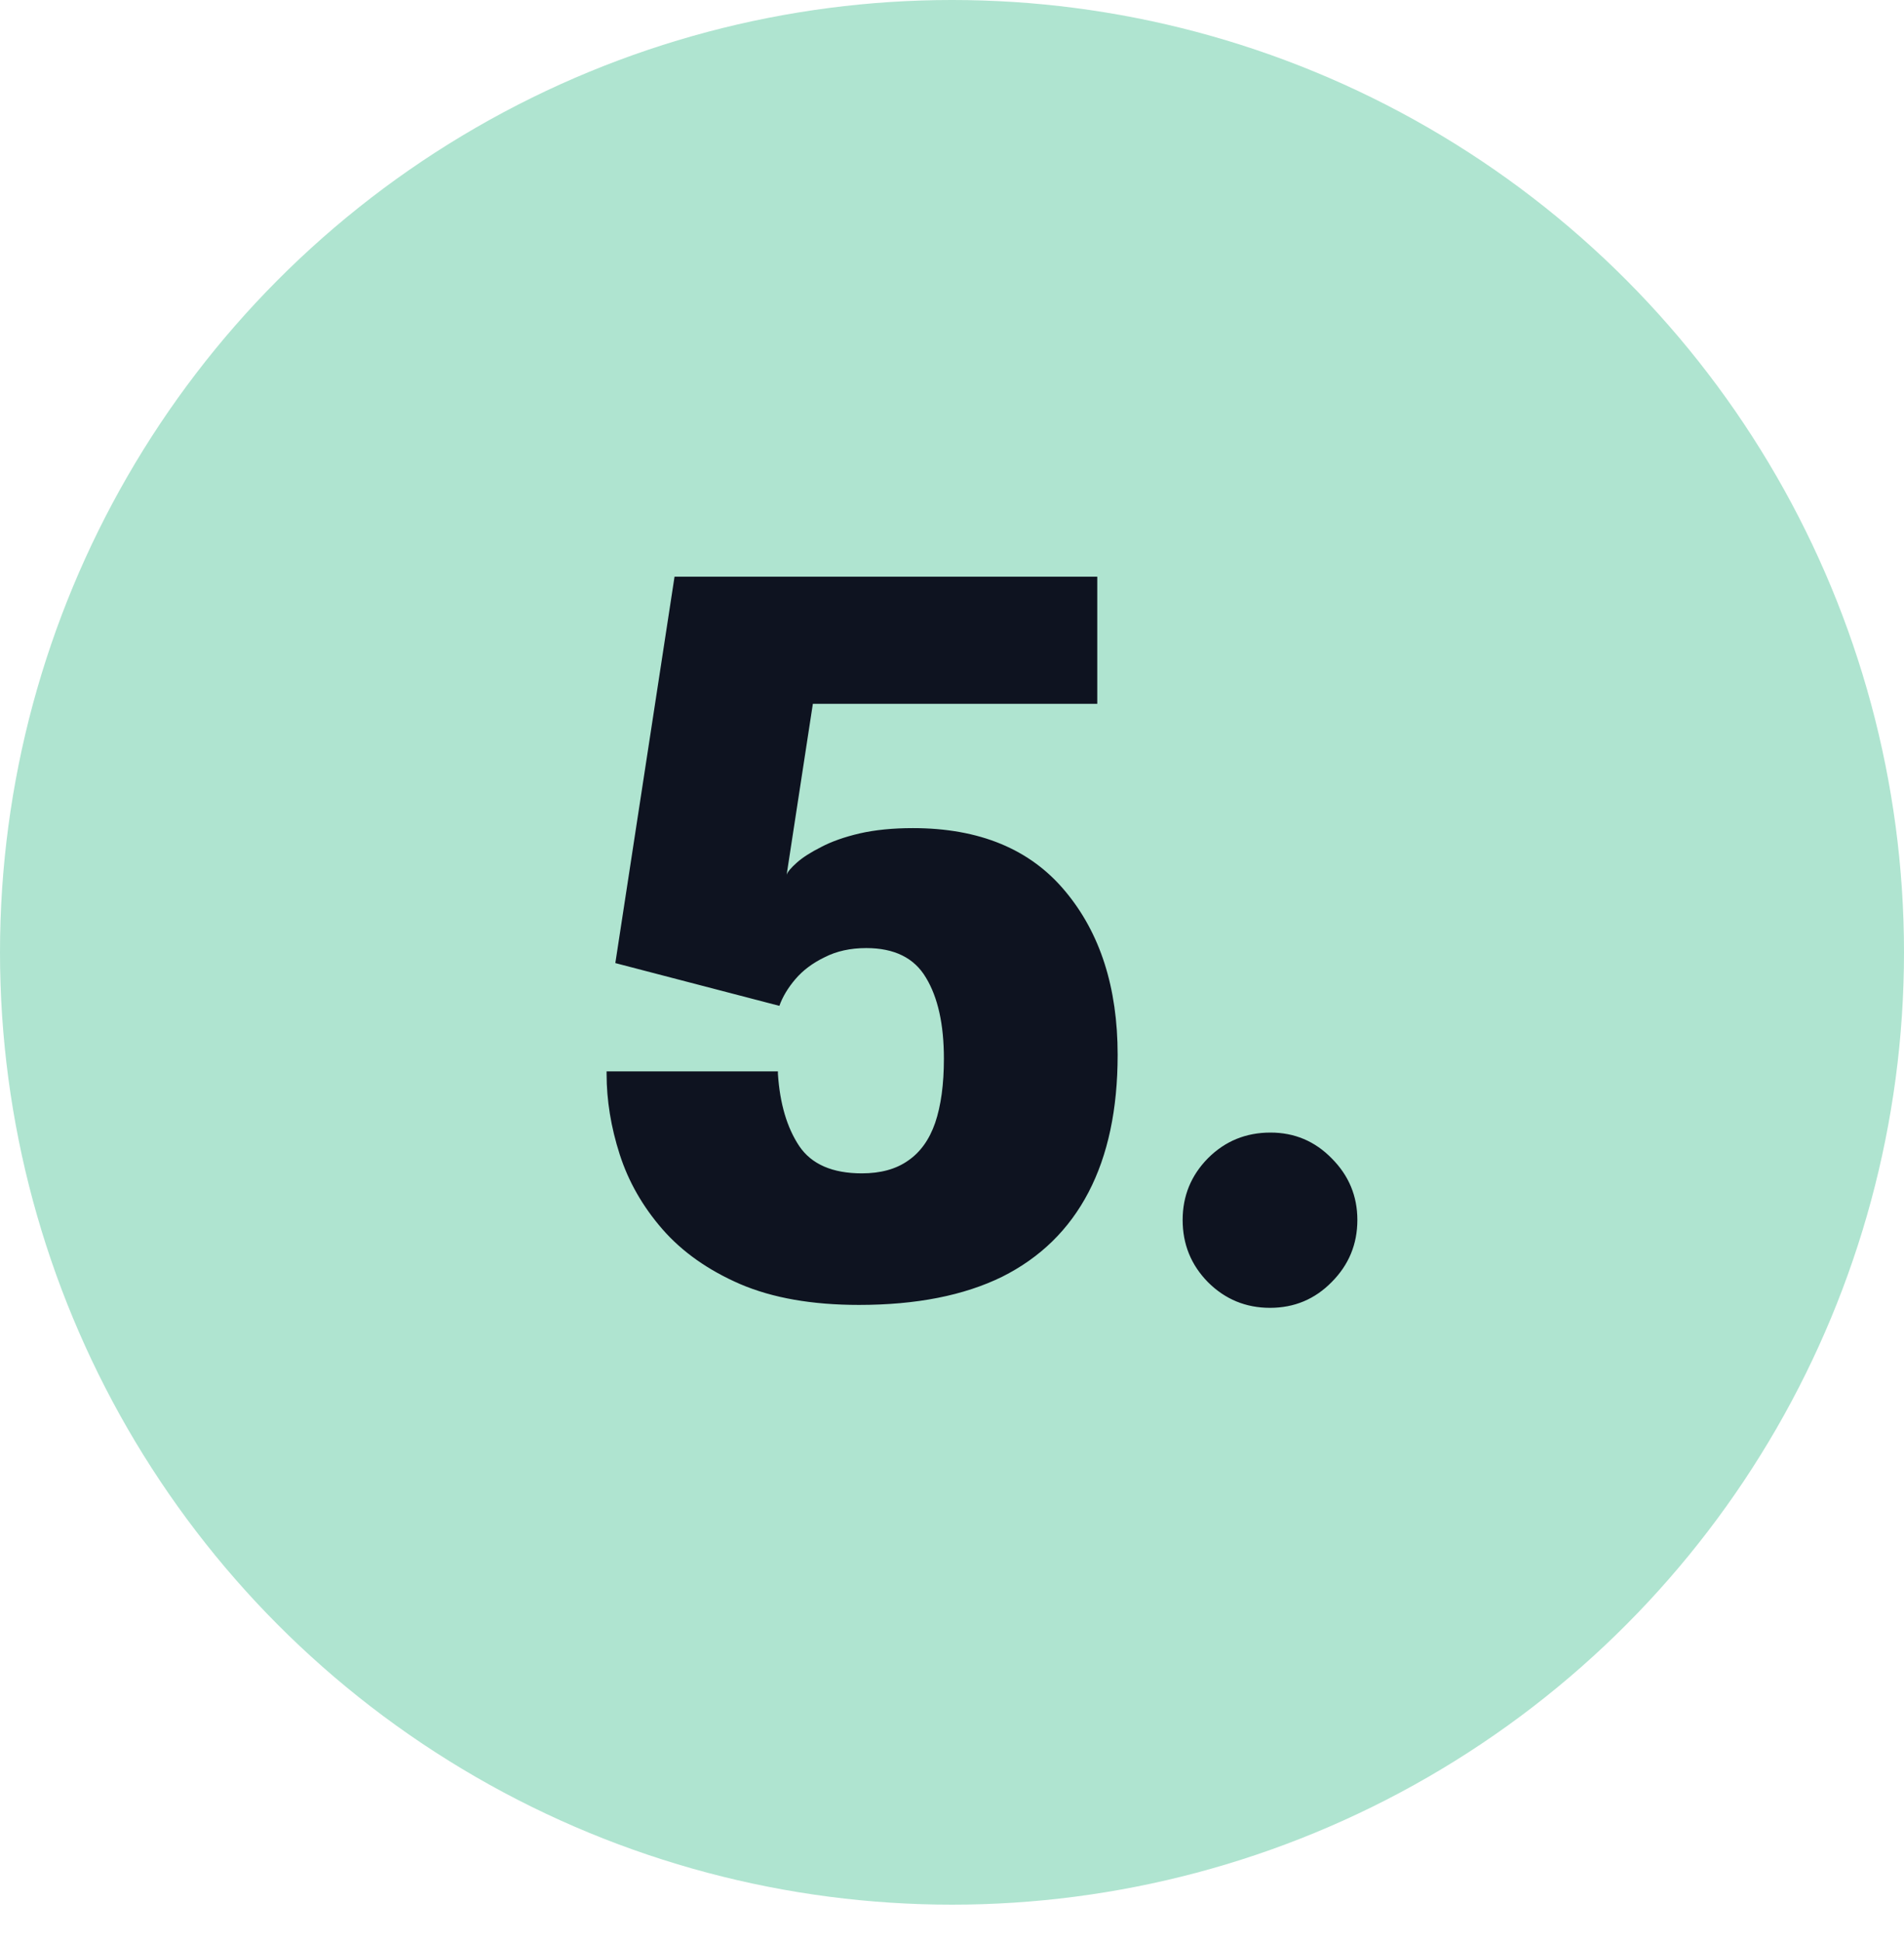
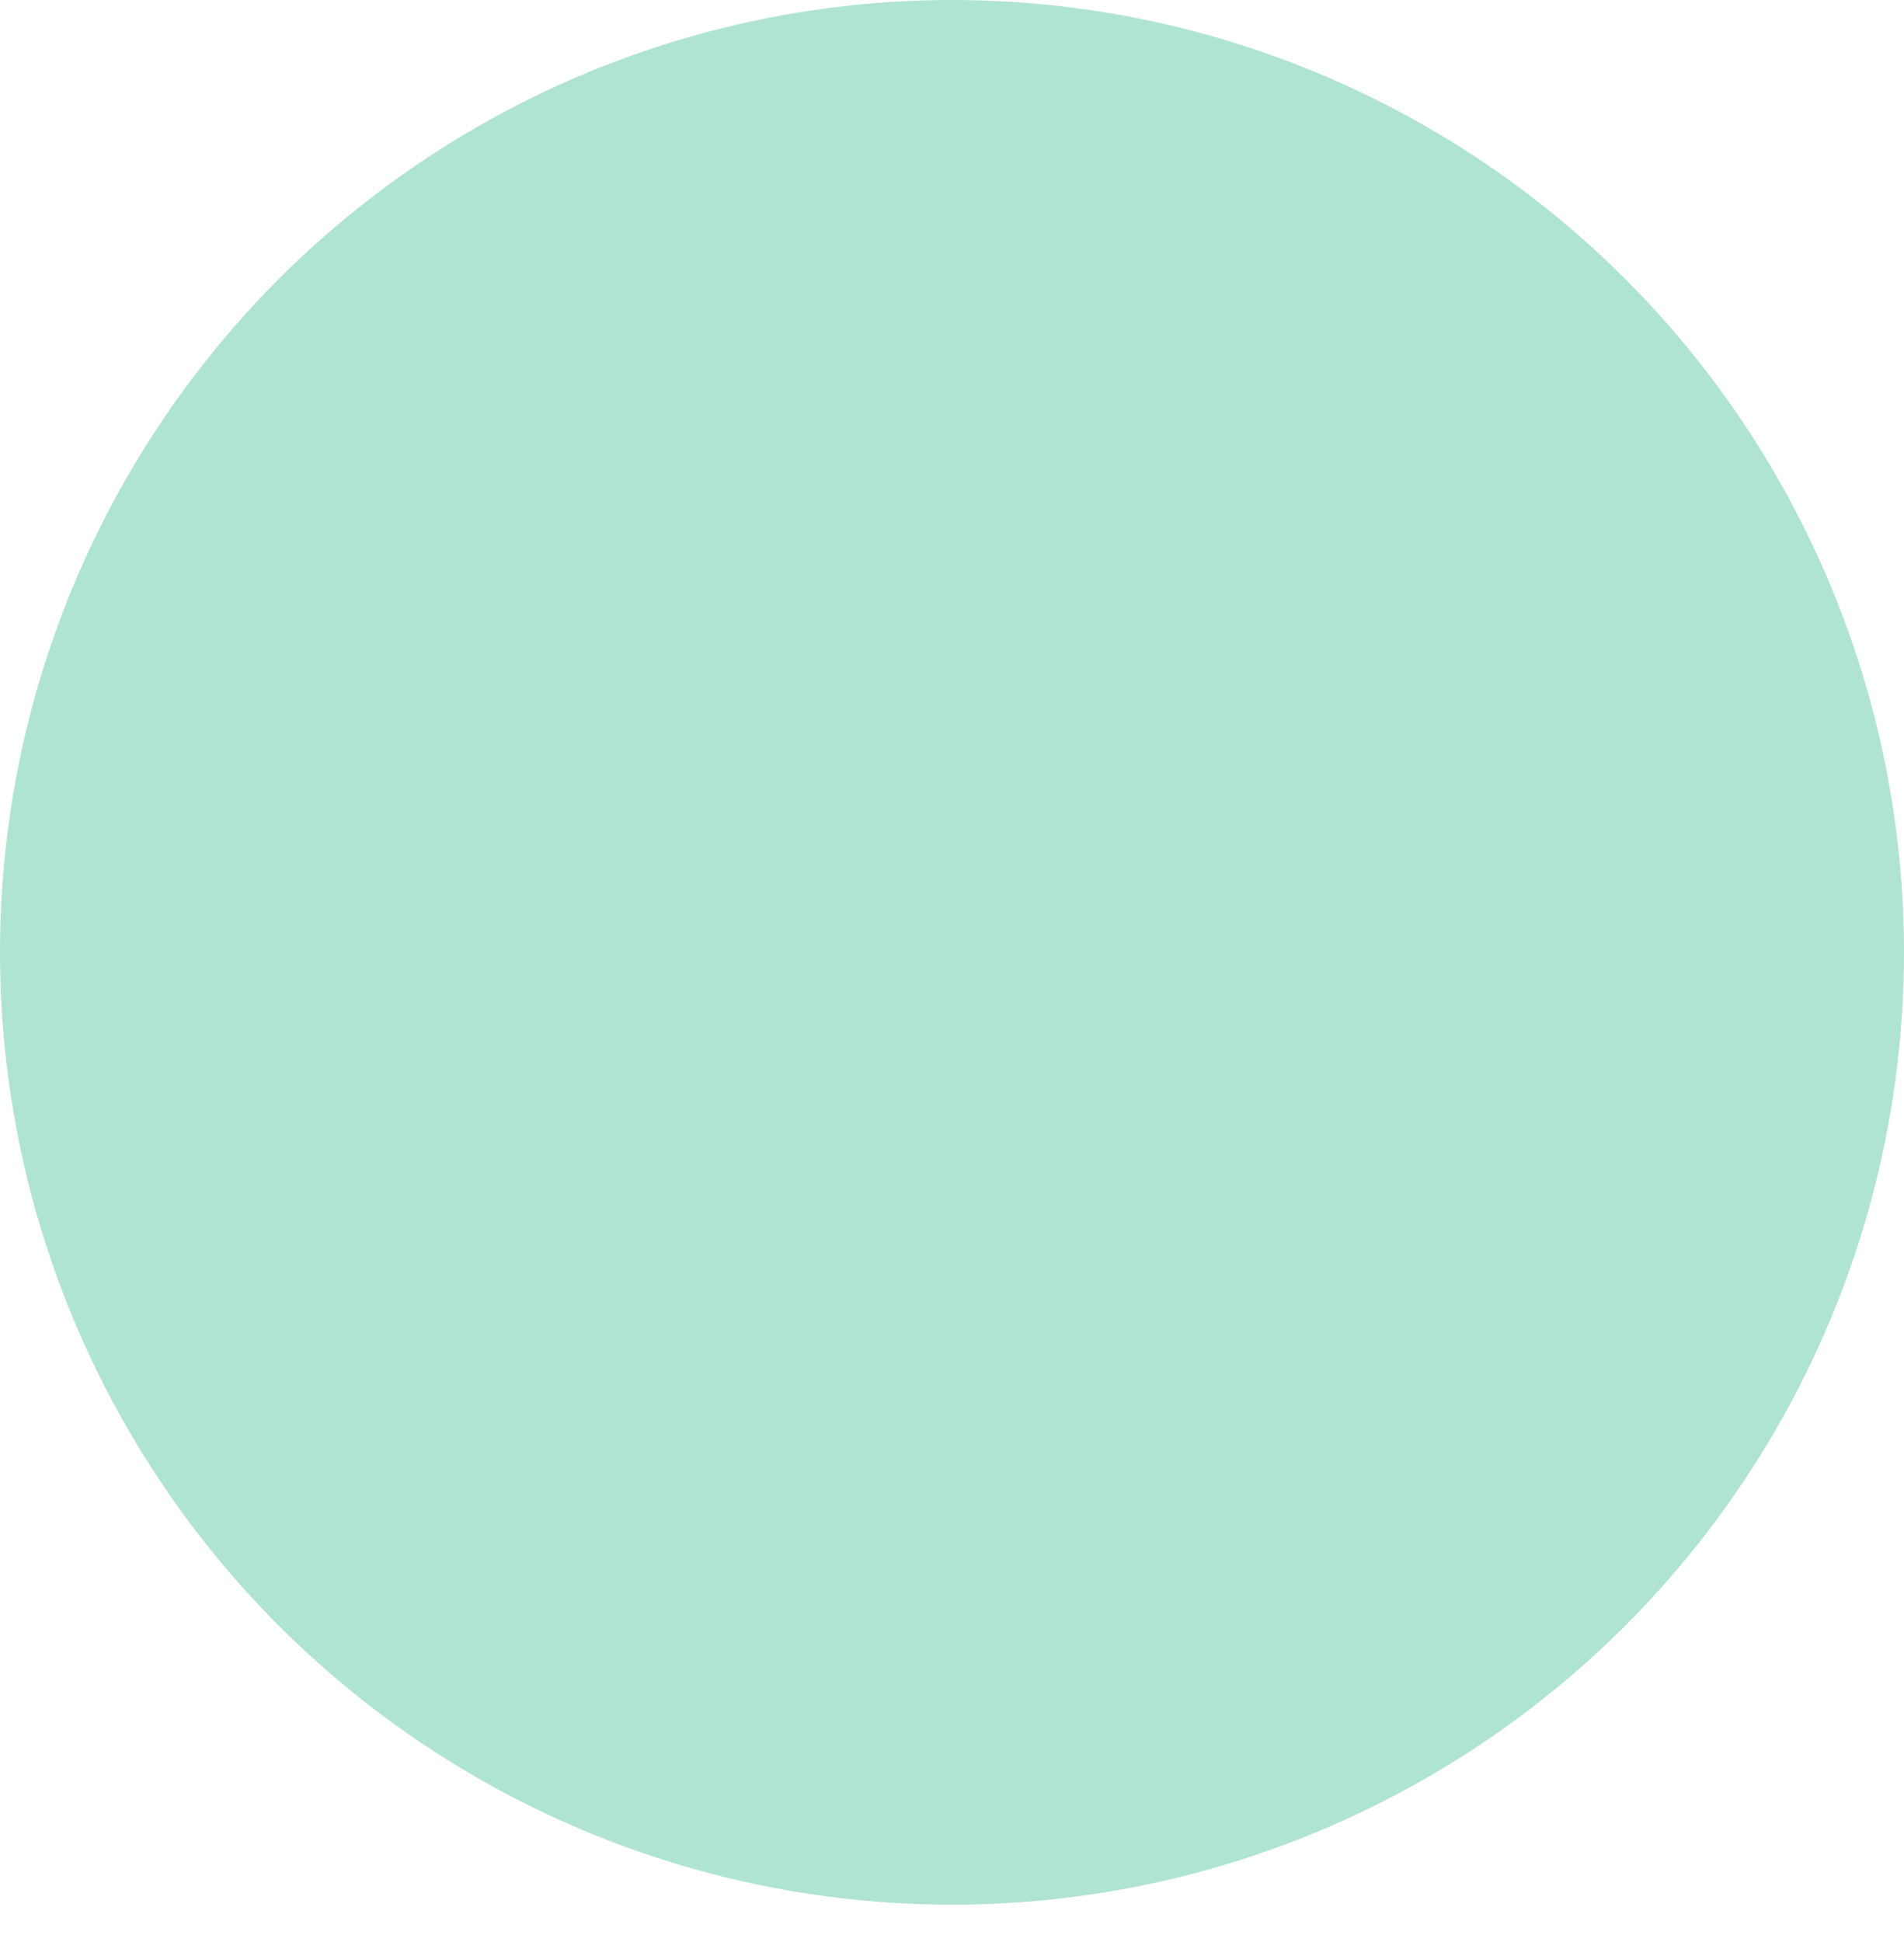
<svg xmlns="http://www.w3.org/2000/svg" width="51" height="52" viewBox="0 0 51 52" fill="none">
  <circle cx="25.5" cy="25.5" r="25.5" fill="#AFE4D0" />
-   <path d="M29.391 18.846H21.773L21.071 23.422C21.097 23.345 21.188 23.236 21.344 23.098C21.5 22.959 21.717 22.82 21.994 22.681C22.271 22.534 22.614 22.413 23.021 22.317C23.437 22.222 23.914 22.174 24.451 22.174C26.236 22.174 27.597 22.738 28.533 23.864C29.469 24.983 29.937 26.443 29.937 28.245C29.937 29.701 29.677 30.928 29.157 31.924C28.637 32.921 27.866 33.675 26.843 34.187C25.82 34.689 24.542 34.941 23.008 34.941C21.752 34.941 20.69 34.754 19.823 34.382C18.965 34.009 18.272 33.519 17.743 32.913C17.215 32.306 16.833 31.639 16.599 30.91C16.365 30.183 16.248 29.463 16.248 28.753C16.248 28.735 16.248 28.722 16.248 28.713C16.248 28.705 16.248 28.696 16.248 28.688H20.837C20.837 28.696 20.837 28.705 20.837 28.713C20.837 28.722 20.837 28.735 20.837 28.753C20.889 29.55 21.08 30.195 21.409 30.689C21.738 31.175 22.297 31.418 23.086 31.418C23.589 31.418 24 31.305 24.321 31.079C24.651 30.854 24.893 30.516 25.049 30.066C25.205 29.606 25.283 29.034 25.283 28.349C25.283 27.431 25.123 26.707 24.802 26.178C24.49 25.65 23.957 25.386 23.203 25.386C22.779 25.386 22.406 25.468 22.085 25.633C21.765 25.788 21.505 25.983 21.305 26.218C21.106 26.451 20.963 26.69 20.876 26.933L16.482 25.788L18.068 15.441H29.391V18.846ZM34.018 35.019C33.368 35.019 32.813 34.789 32.354 34.33C31.903 33.87 31.678 33.316 31.678 32.666C31.678 32.024 31.903 31.474 32.354 31.015C32.813 30.555 33.372 30.326 34.031 30.326C34.672 30.326 35.218 30.555 35.669 31.015C36.128 31.474 36.358 32.024 36.358 32.666C36.358 33.316 36.128 33.87 35.669 34.33C35.218 34.789 34.668 35.019 34.018 35.019Z" fill="#0E1320" />
</svg>